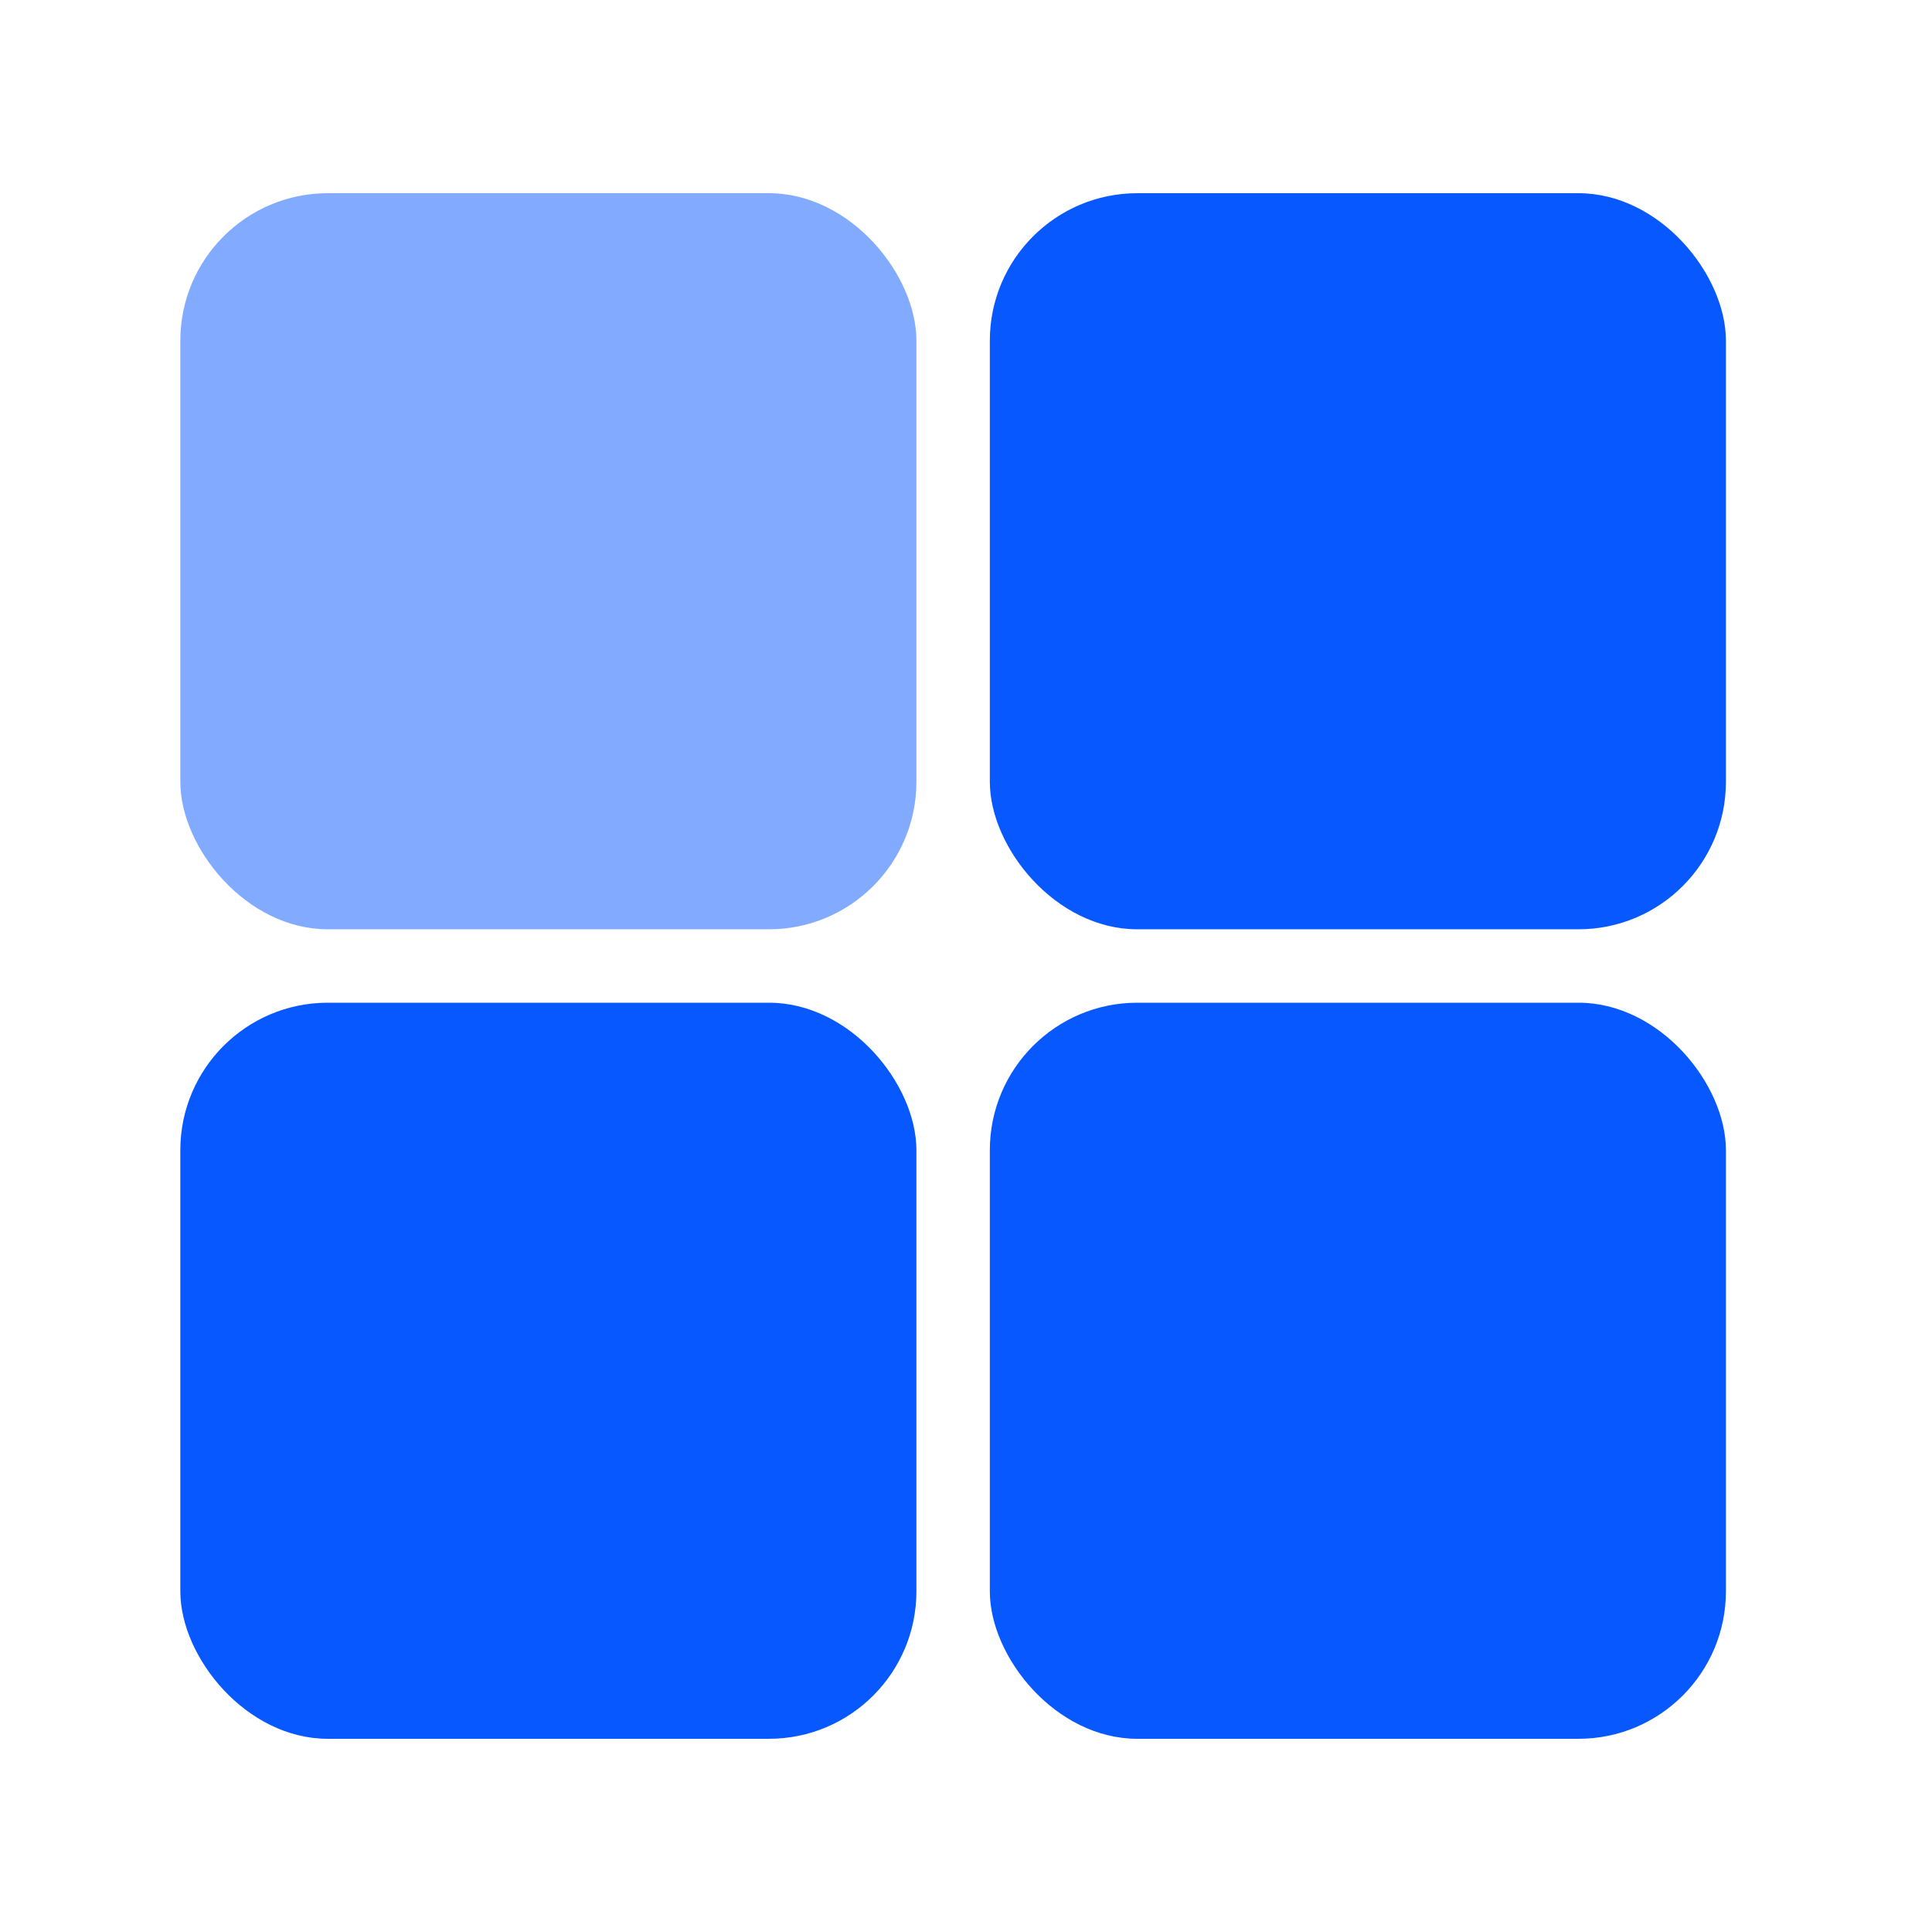
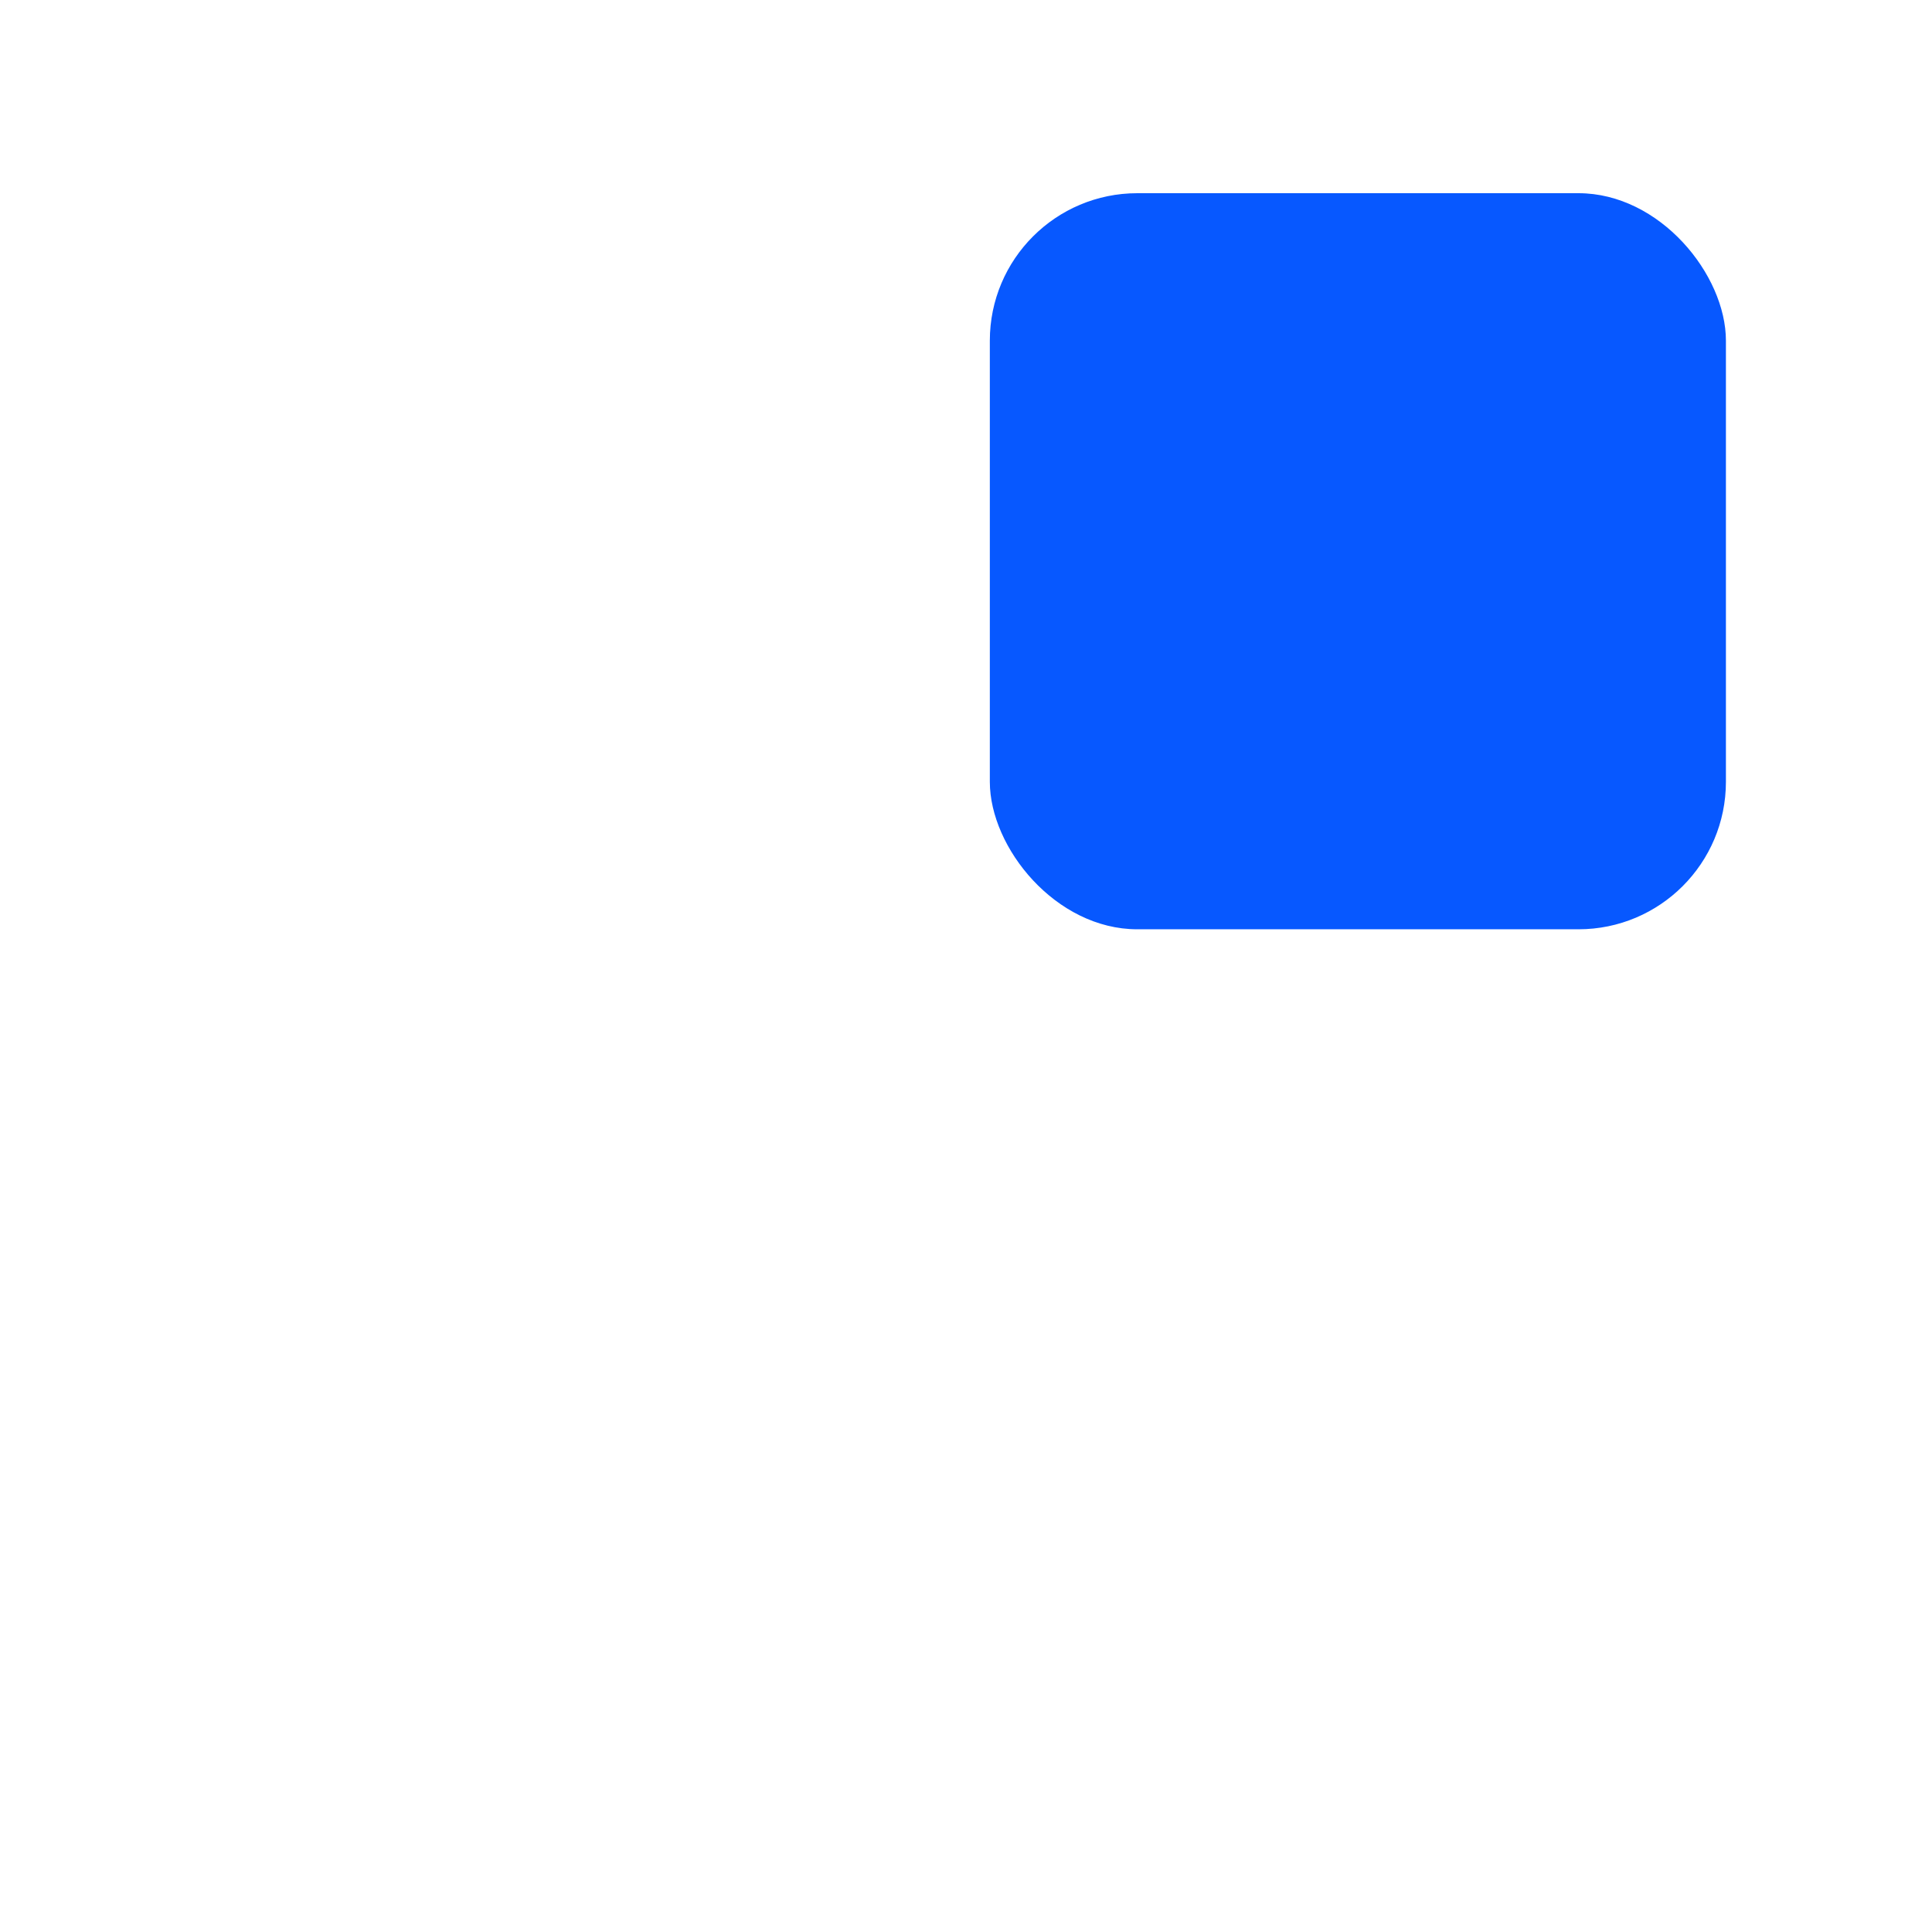
<svg xmlns="http://www.w3.org/2000/svg" id="a" viewBox="0 0 30 30">
  <defs>
    <style>.f,.g{fill:#0758ff;}.g{opacity:.5;}</style>
  </defs>
-   <rect id="b" class="g" x="2.8" y="3" width="11.43" height="11.43" rx="2.29" ry="2.29" />
  <rect id="c" class="f" x="15.37" y="3" width="11.43" height="11.43" rx="2.29" ry="2.29" />
-   <rect id="d" class="f" x="15.37" y="15.57" width="11.43" height="11.43" rx="2.29" ry="2.29" />
-   <rect id="e" class="f" x="2.8" y="15.57" width="11.43" height="11.43" rx="2.29" ry="2.29" />
</svg>